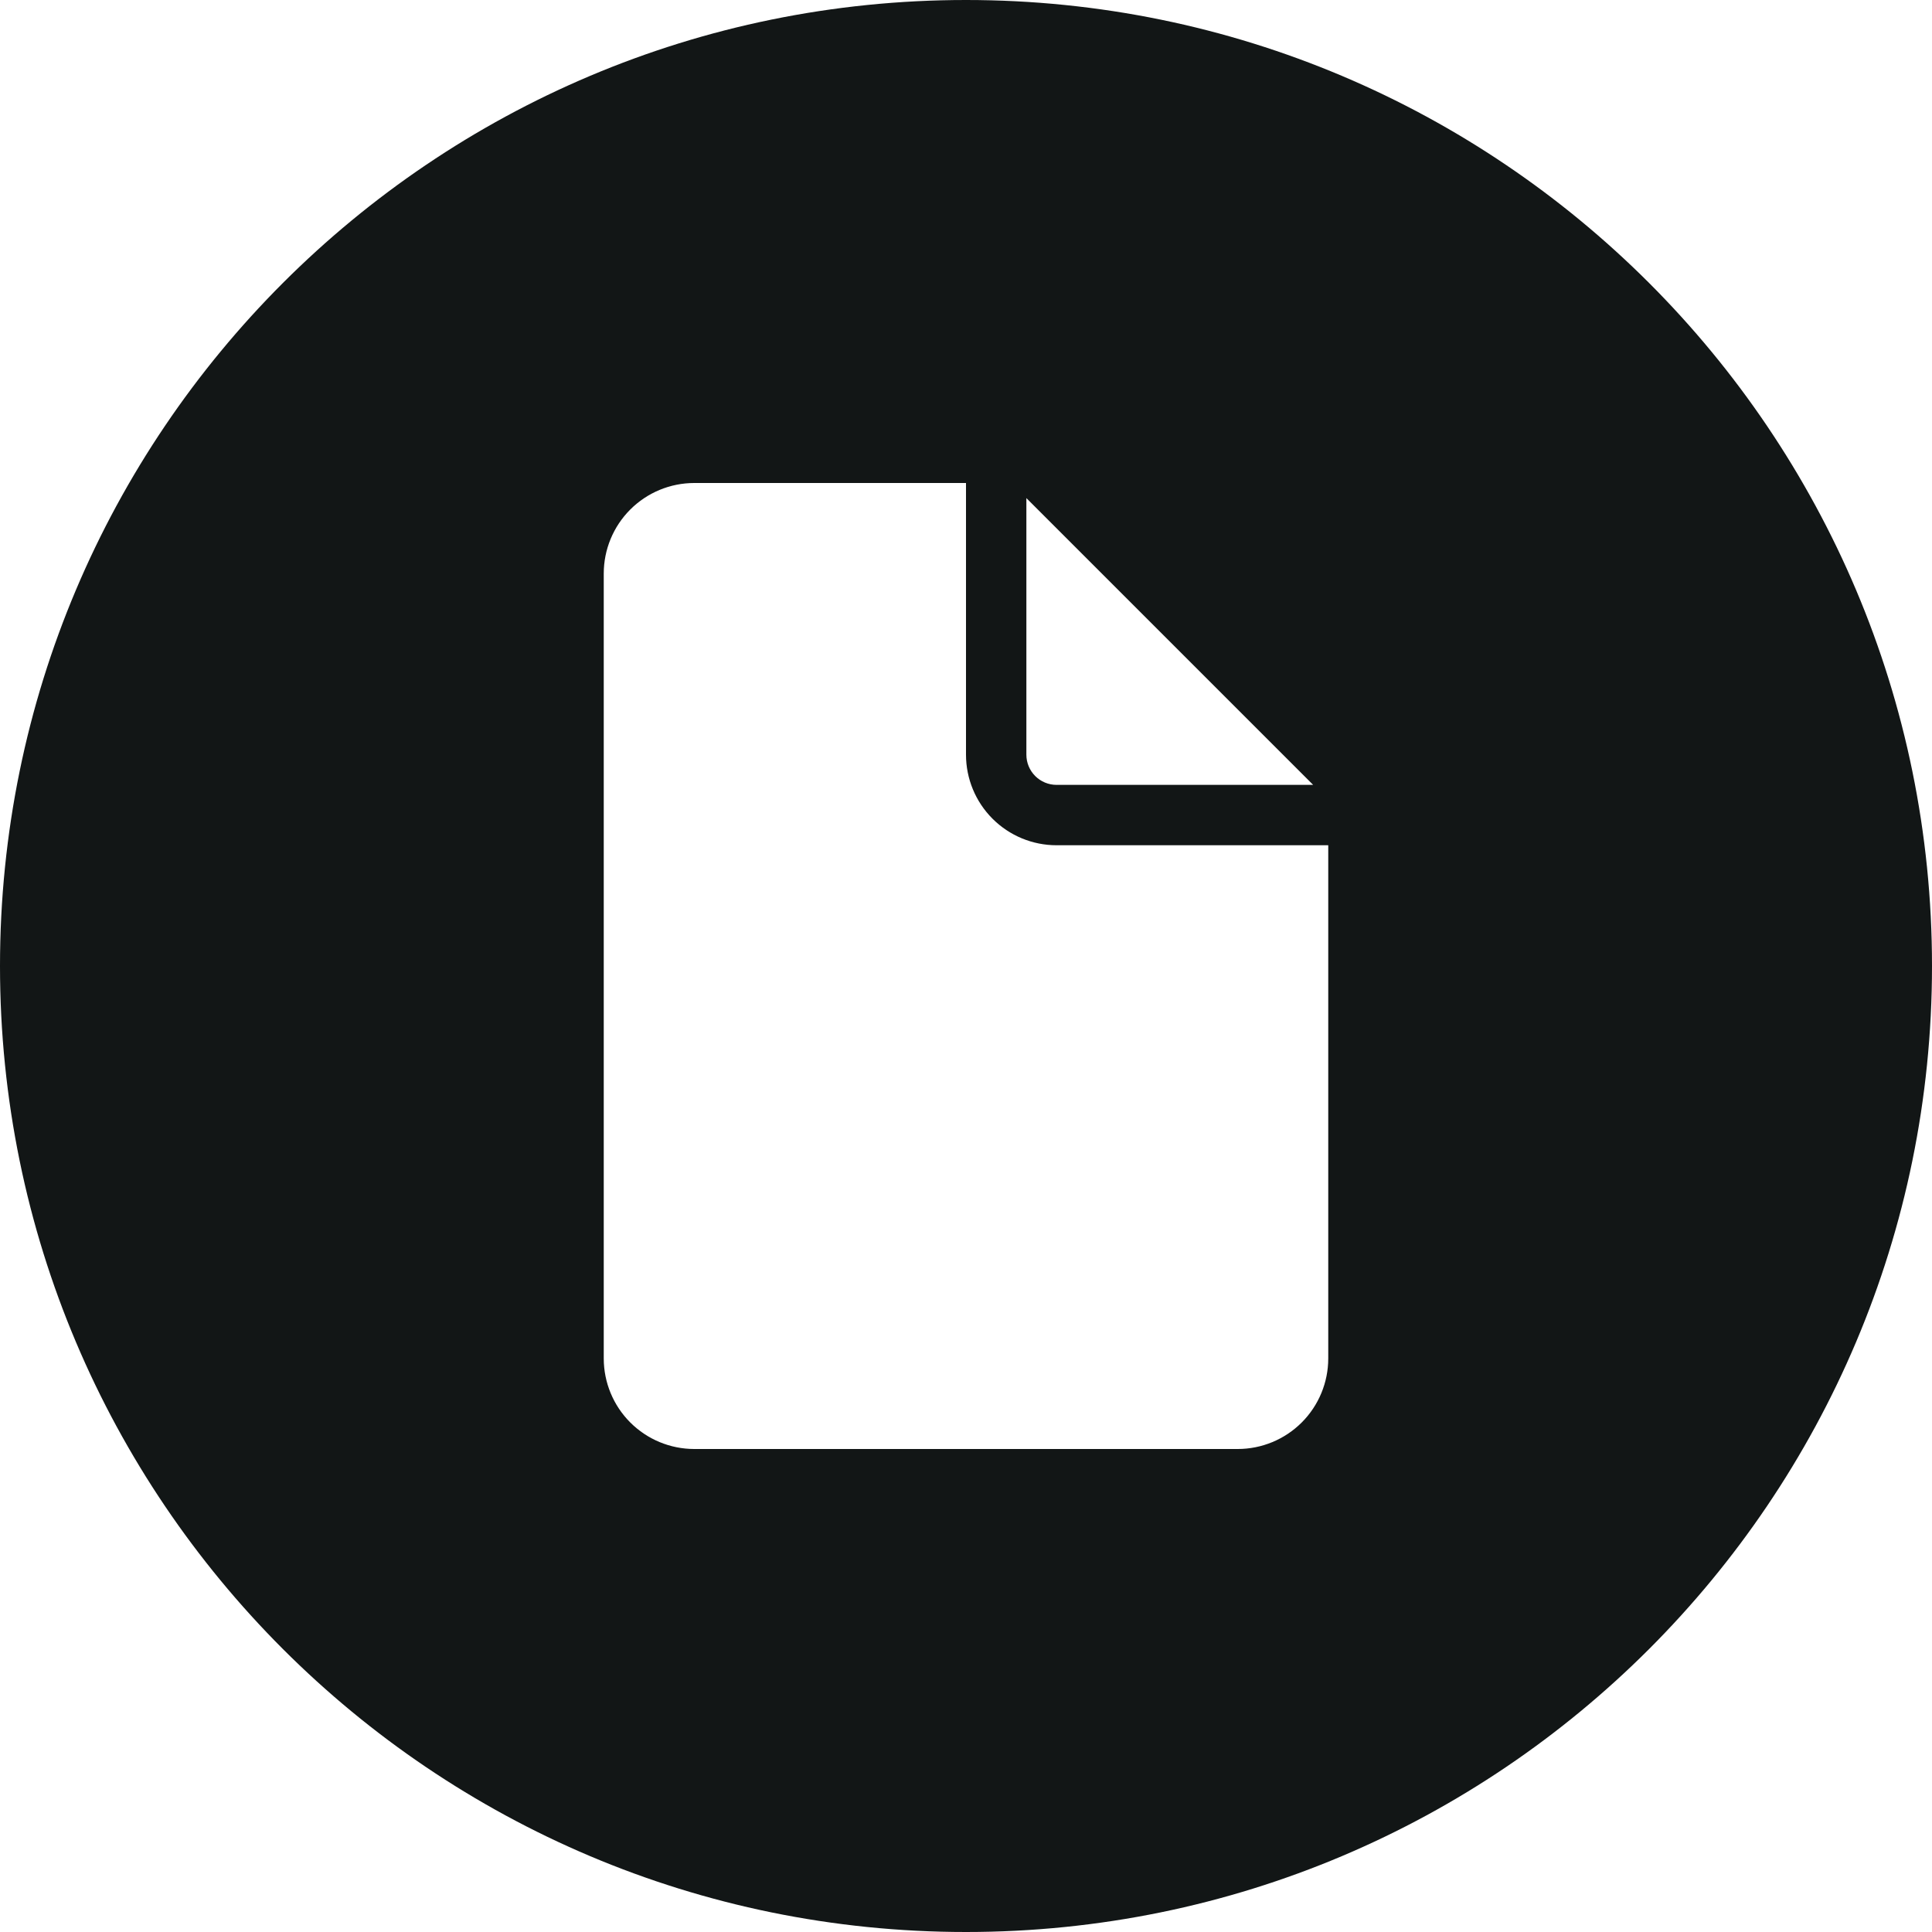
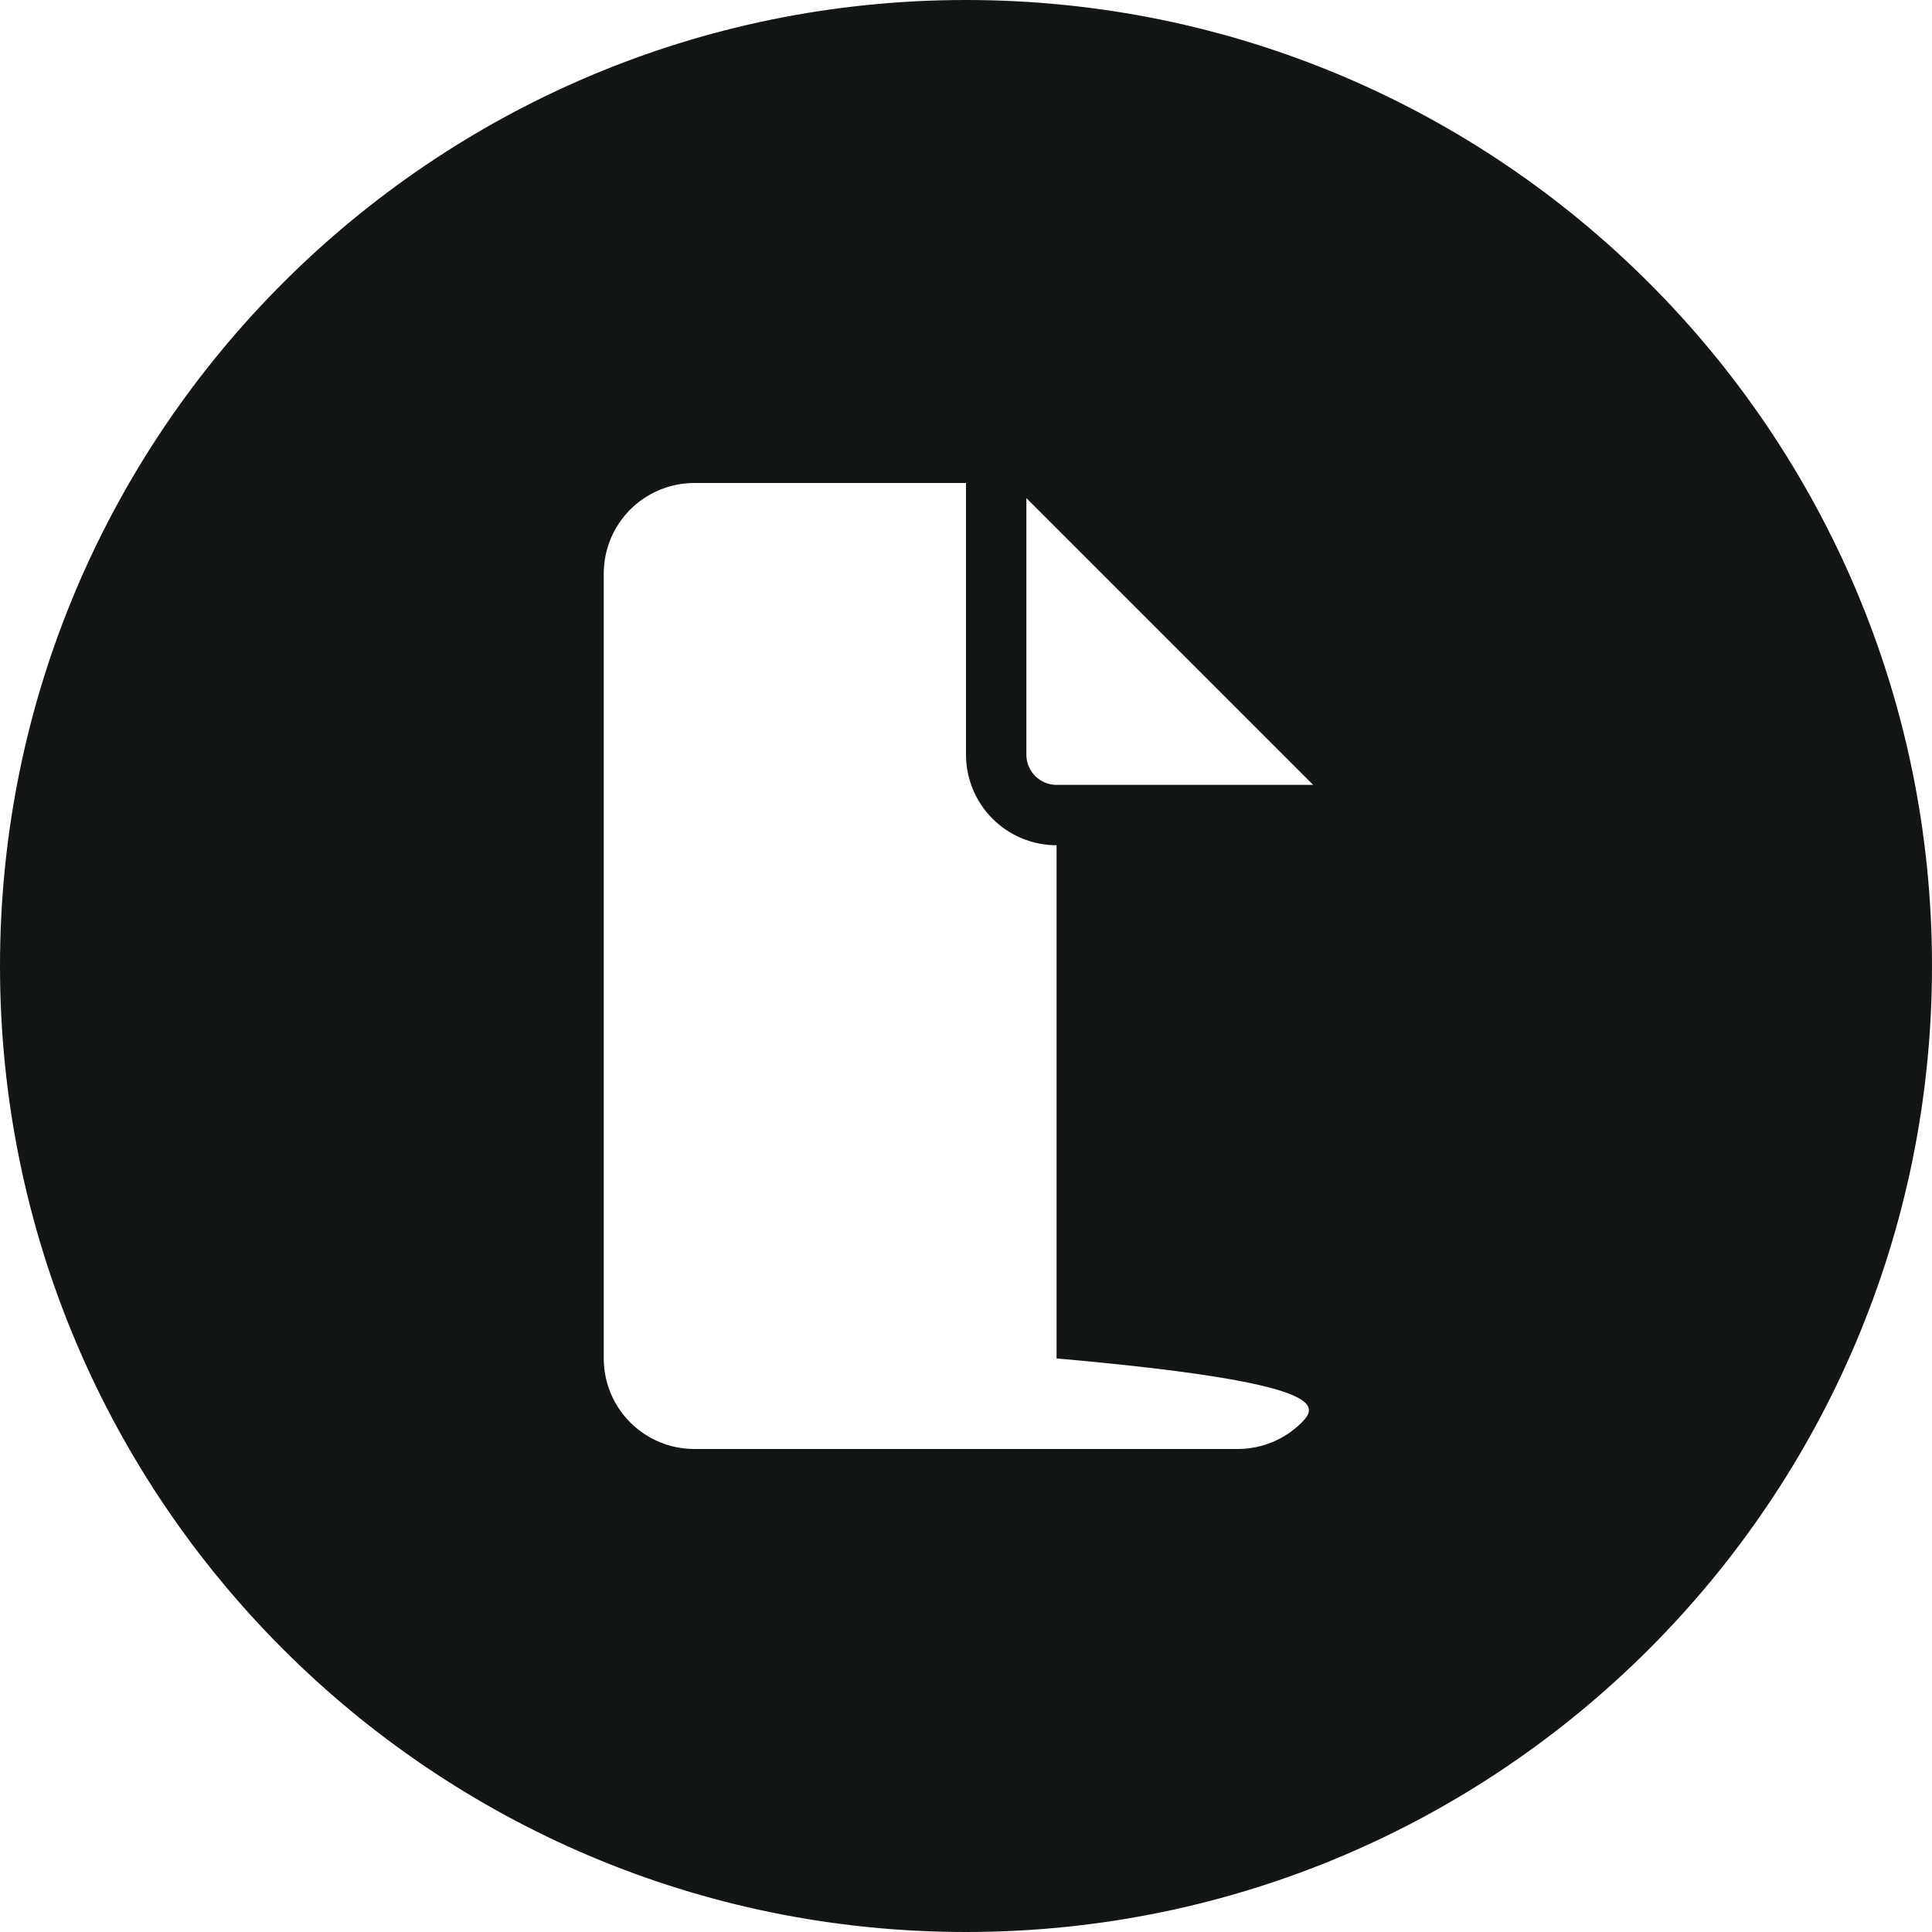
<svg xmlns="http://www.w3.org/2000/svg" width="144" height="144" viewBox="0 0 144 144" fill="none">
-   <path fill-rule="evenodd" clip-rule="evenodd" d="M144 72C144 111.764 111.765 144 72 144C32.236 144 0 111.764 0 72C0 32.236 32.236 0 72 0C111.765 0 144 32.236 144 72ZM72 36V56.25C72 58.04 72.711 59.757 73.977 61.023C75.243 62.289 76.96 63 78.75 63H99V101.25C99 103.04 98.289 104.757 97.023 106.023C95.757 107.289 94.04 108 92.25 108H51.75C49.96 108 48.243 107.289 46.977 106.023C45.711 104.757 45 103.04 45 101.25V42.75C45 40.96 45.711 39.243 46.977 37.977C48.243 36.711 49.96 36 51.75 36H72ZM76.5 56.25V37.125L97.875 58.5H78.75C78.153 58.5 77.581 58.263 77.159 57.841C76.737 57.419 76.5 56.847 76.5 56.25Z" fill="#121616" />
+   <path fill-rule="evenodd" clip-rule="evenodd" d="M144 72C144 111.764 111.765 144 72 144C32.236 144 0 111.764 0 72C0 32.236 32.236 0 72 0C111.765 0 144 32.236 144 72ZM72 36V56.25C72 58.04 72.711 59.757 73.977 61.023C75.243 62.289 76.96 63 78.75 63V101.25C99 103.04 98.289 104.757 97.023 106.023C95.757 107.289 94.04 108 92.25 108H51.75C49.96 108 48.243 107.289 46.977 106.023C45.711 104.757 45 103.04 45 101.25V42.75C45 40.96 45.711 39.243 46.977 37.977C48.243 36.711 49.96 36 51.75 36H72ZM76.5 56.25V37.125L97.875 58.5H78.75C78.153 58.5 77.581 58.263 77.159 57.841C76.737 57.419 76.5 56.847 76.5 56.25Z" fill="#121616" />
</svg>